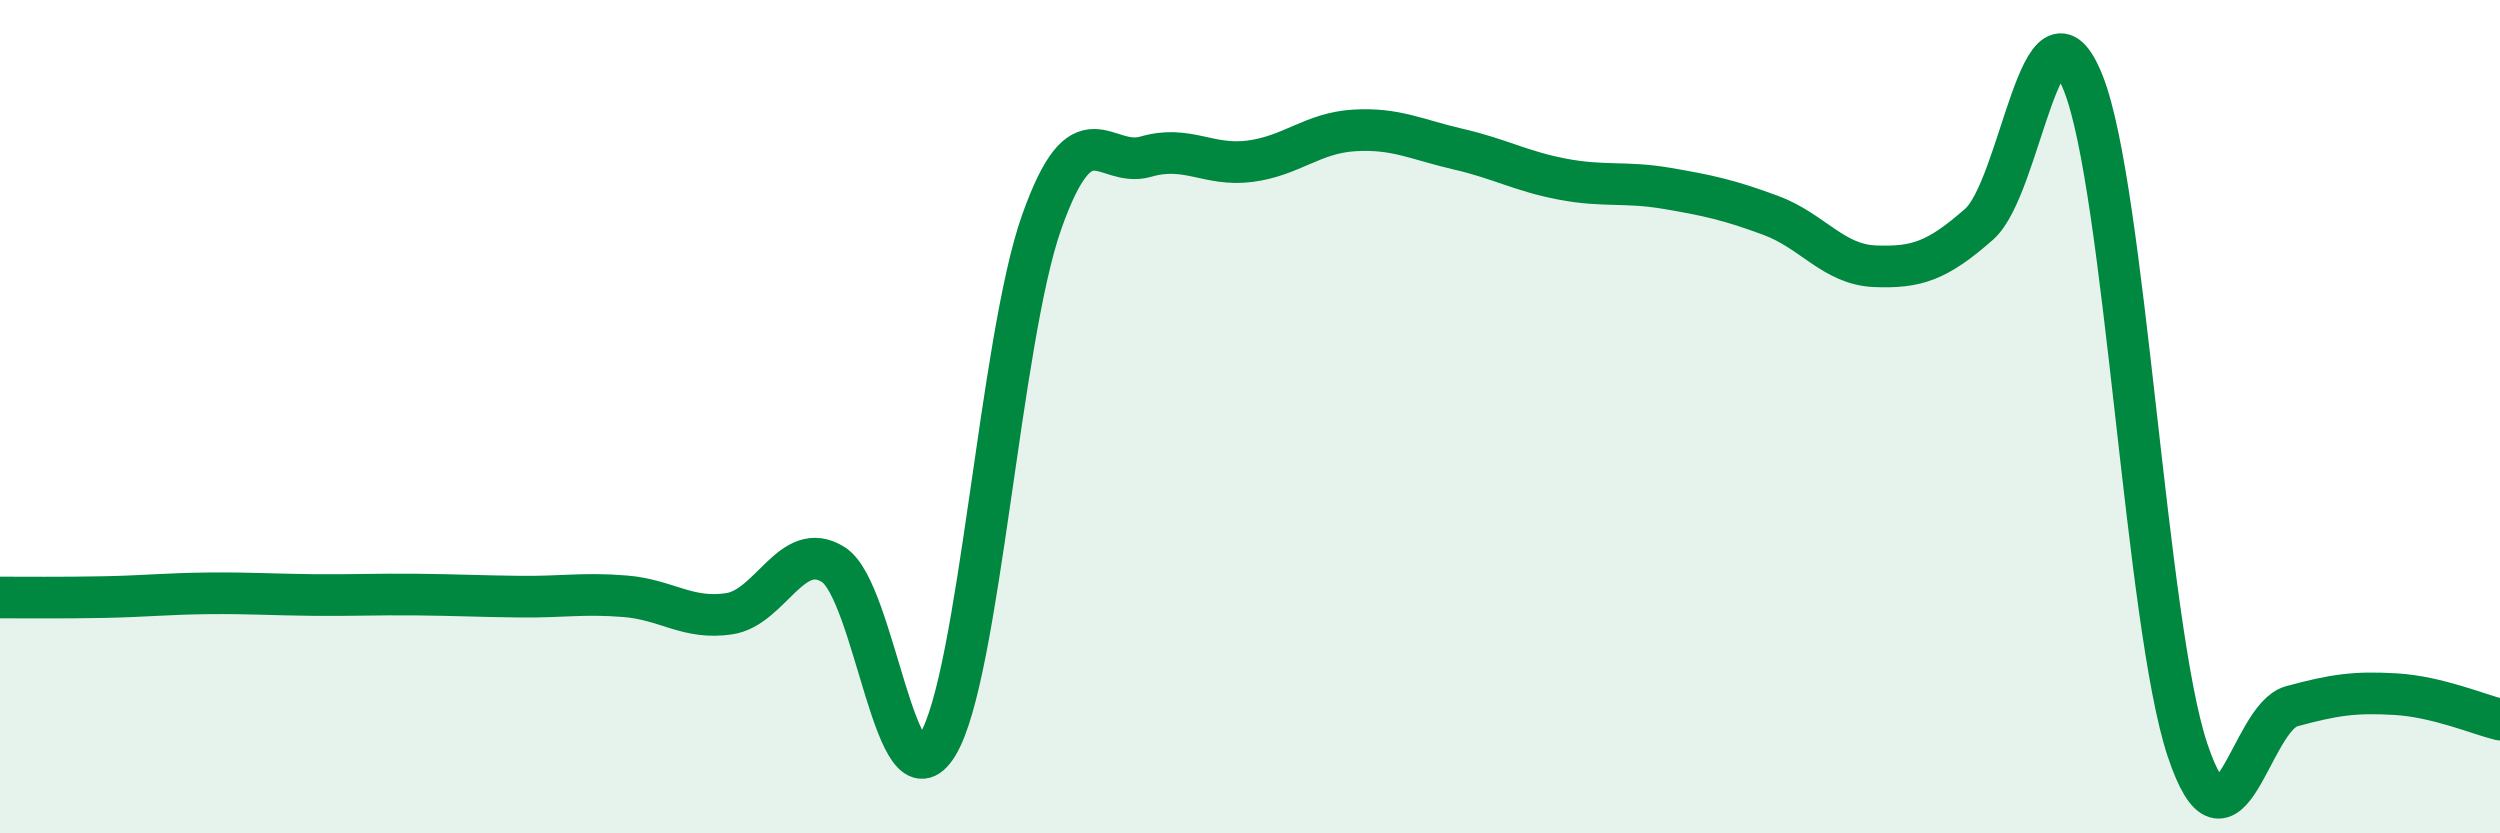
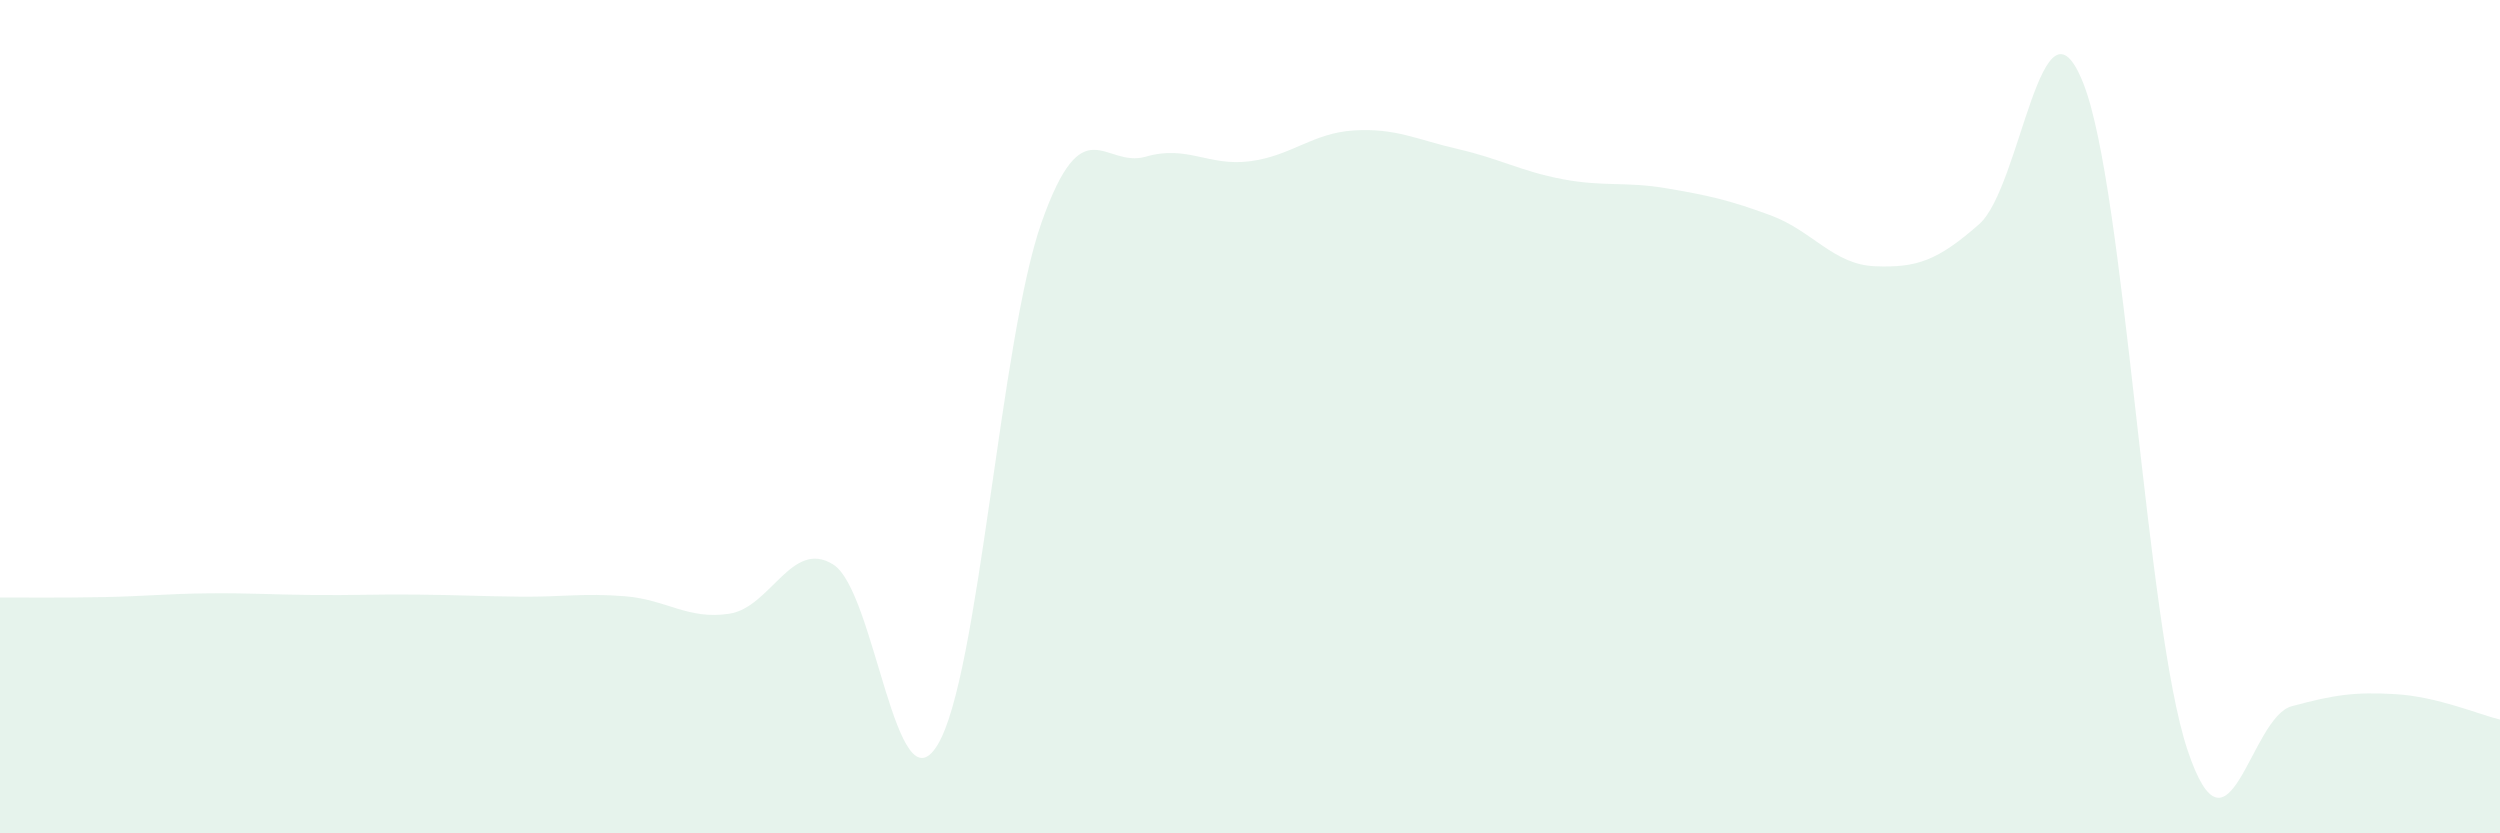
<svg xmlns="http://www.w3.org/2000/svg" width="60" height="20" viewBox="0 0 60 20">
  <path d="M 0,14.34 C 0.5,14.34 1.5,14.35 2.5,14.33 C 3.5,14.31 4,14.25 5,14.24 C 6,14.23 6.5,14.27 7.5,14.28 C 8.5,14.29 9,14.26 10,14.27 C 11,14.28 11.5,14.31 12.5,14.32 C 13.5,14.33 14,14.23 15,14.31 C 16,14.39 16.5,14.88 17.5,14.73 C 18.5,14.58 19,12.92 20,13.55 C 21,14.18 21.5,19.52 22.5,17.88 C 23.5,16.24 24,8.15 25,5.33 C 26,2.51 26.5,4.05 27.5,3.76 C 28.5,3.47 29,4 30,3.87 C 31,3.74 31.5,3.19 32.5,3.13 C 33.5,3.07 34,3.35 35,3.58 C 36,3.81 36.5,4.11 37.5,4.3 C 38.5,4.49 39,4.35 40,4.52 C 41,4.69 41.5,4.8 42.5,5.17 C 43.5,5.54 44,6.35 45,6.39 C 46,6.43 46.5,6.26 47.5,5.38 C 48.5,4.5 49,-0.52 50,2 C 51,4.52 51.5,15.01 52.5,18 C 53.5,20.99 54,17.22 55,16.95 C 56,16.68 56.5,16.6 57.5,16.66 C 58.5,16.72 59.5,17.15 60,17.27L60 20L0 20Z" fill="#008740" opacity="0.1" stroke-linecap="round" stroke-linejoin="round" />
-   <path d="M 0,14.34 C 0.5,14.34 1.5,14.35 2.5,14.33 C 3.5,14.31 4,14.25 5,14.24 C 6,14.23 6.5,14.27 7.5,14.28 C 8.5,14.29 9,14.26 10,14.27 C 11,14.28 11.5,14.31 12.5,14.32 C 13.5,14.33 14,14.23 15,14.31 C 16,14.39 16.5,14.88 17.5,14.73 C 18.5,14.58 19,12.92 20,13.55 C 21,14.18 21.5,19.52 22.5,17.88 C 23.5,16.24 24,8.15 25,5.33 C 26,2.51 26.5,4.05 27.5,3.76 C 28.5,3.47 29,4 30,3.87 C 31,3.74 31.5,3.19 32.5,3.13 C 33.5,3.07 34,3.35 35,3.58 C 36,3.81 36.5,4.11 37.5,4.3 C 38.5,4.49 39,4.35 40,4.52 C 41,4.69 41.5,4.8 42.5,5.17 C 43.5,5.54 44,6.35 45,6.39 C 46,6.43 46.5,6.26 47.5,5.38 C 48.5,4.5 49,-0.52 50,2 C 51,4.52 51.5,15.01 52.5,18 C 53.5,20.99 54,17.22 55,16.95 C 56,16.68 56.5,16.6 57.5,16.66 C 58.5,16.72 59.5,17.15 60,17.27" stroke="#008740" stroke-width="1" fill="none" stroke-linecap="round" stroke-linejoin="round" />
</svg>